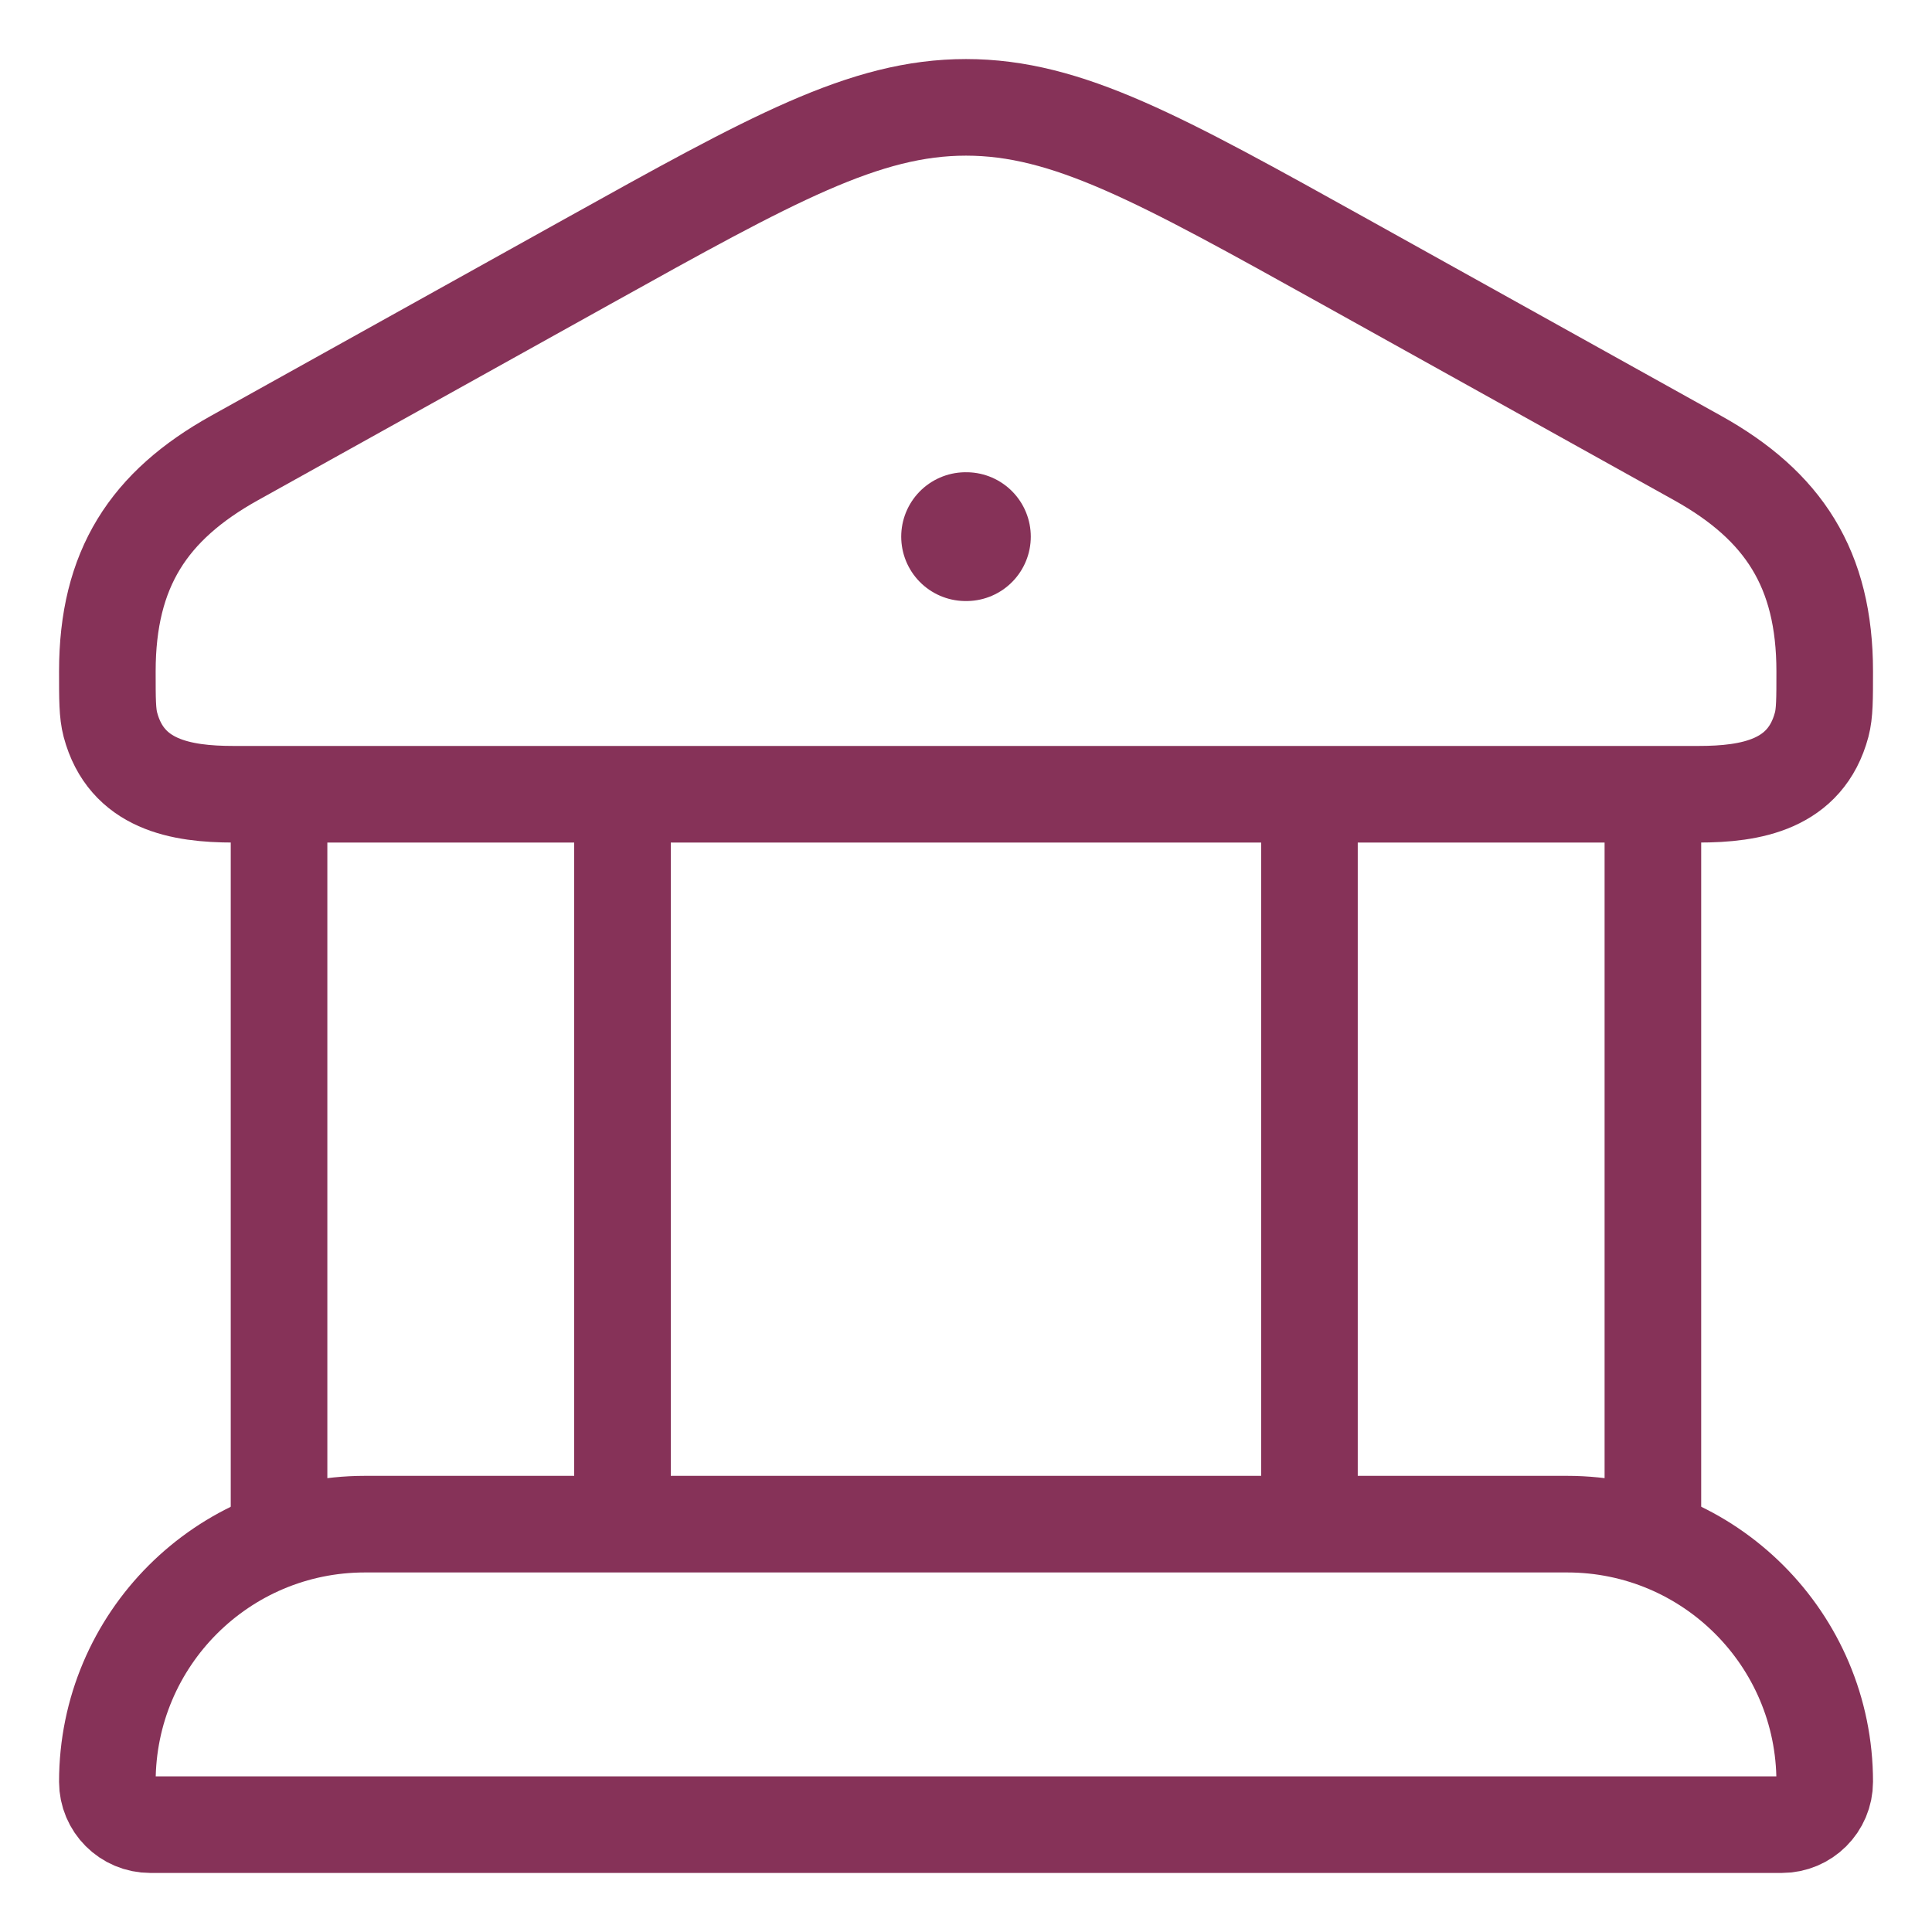
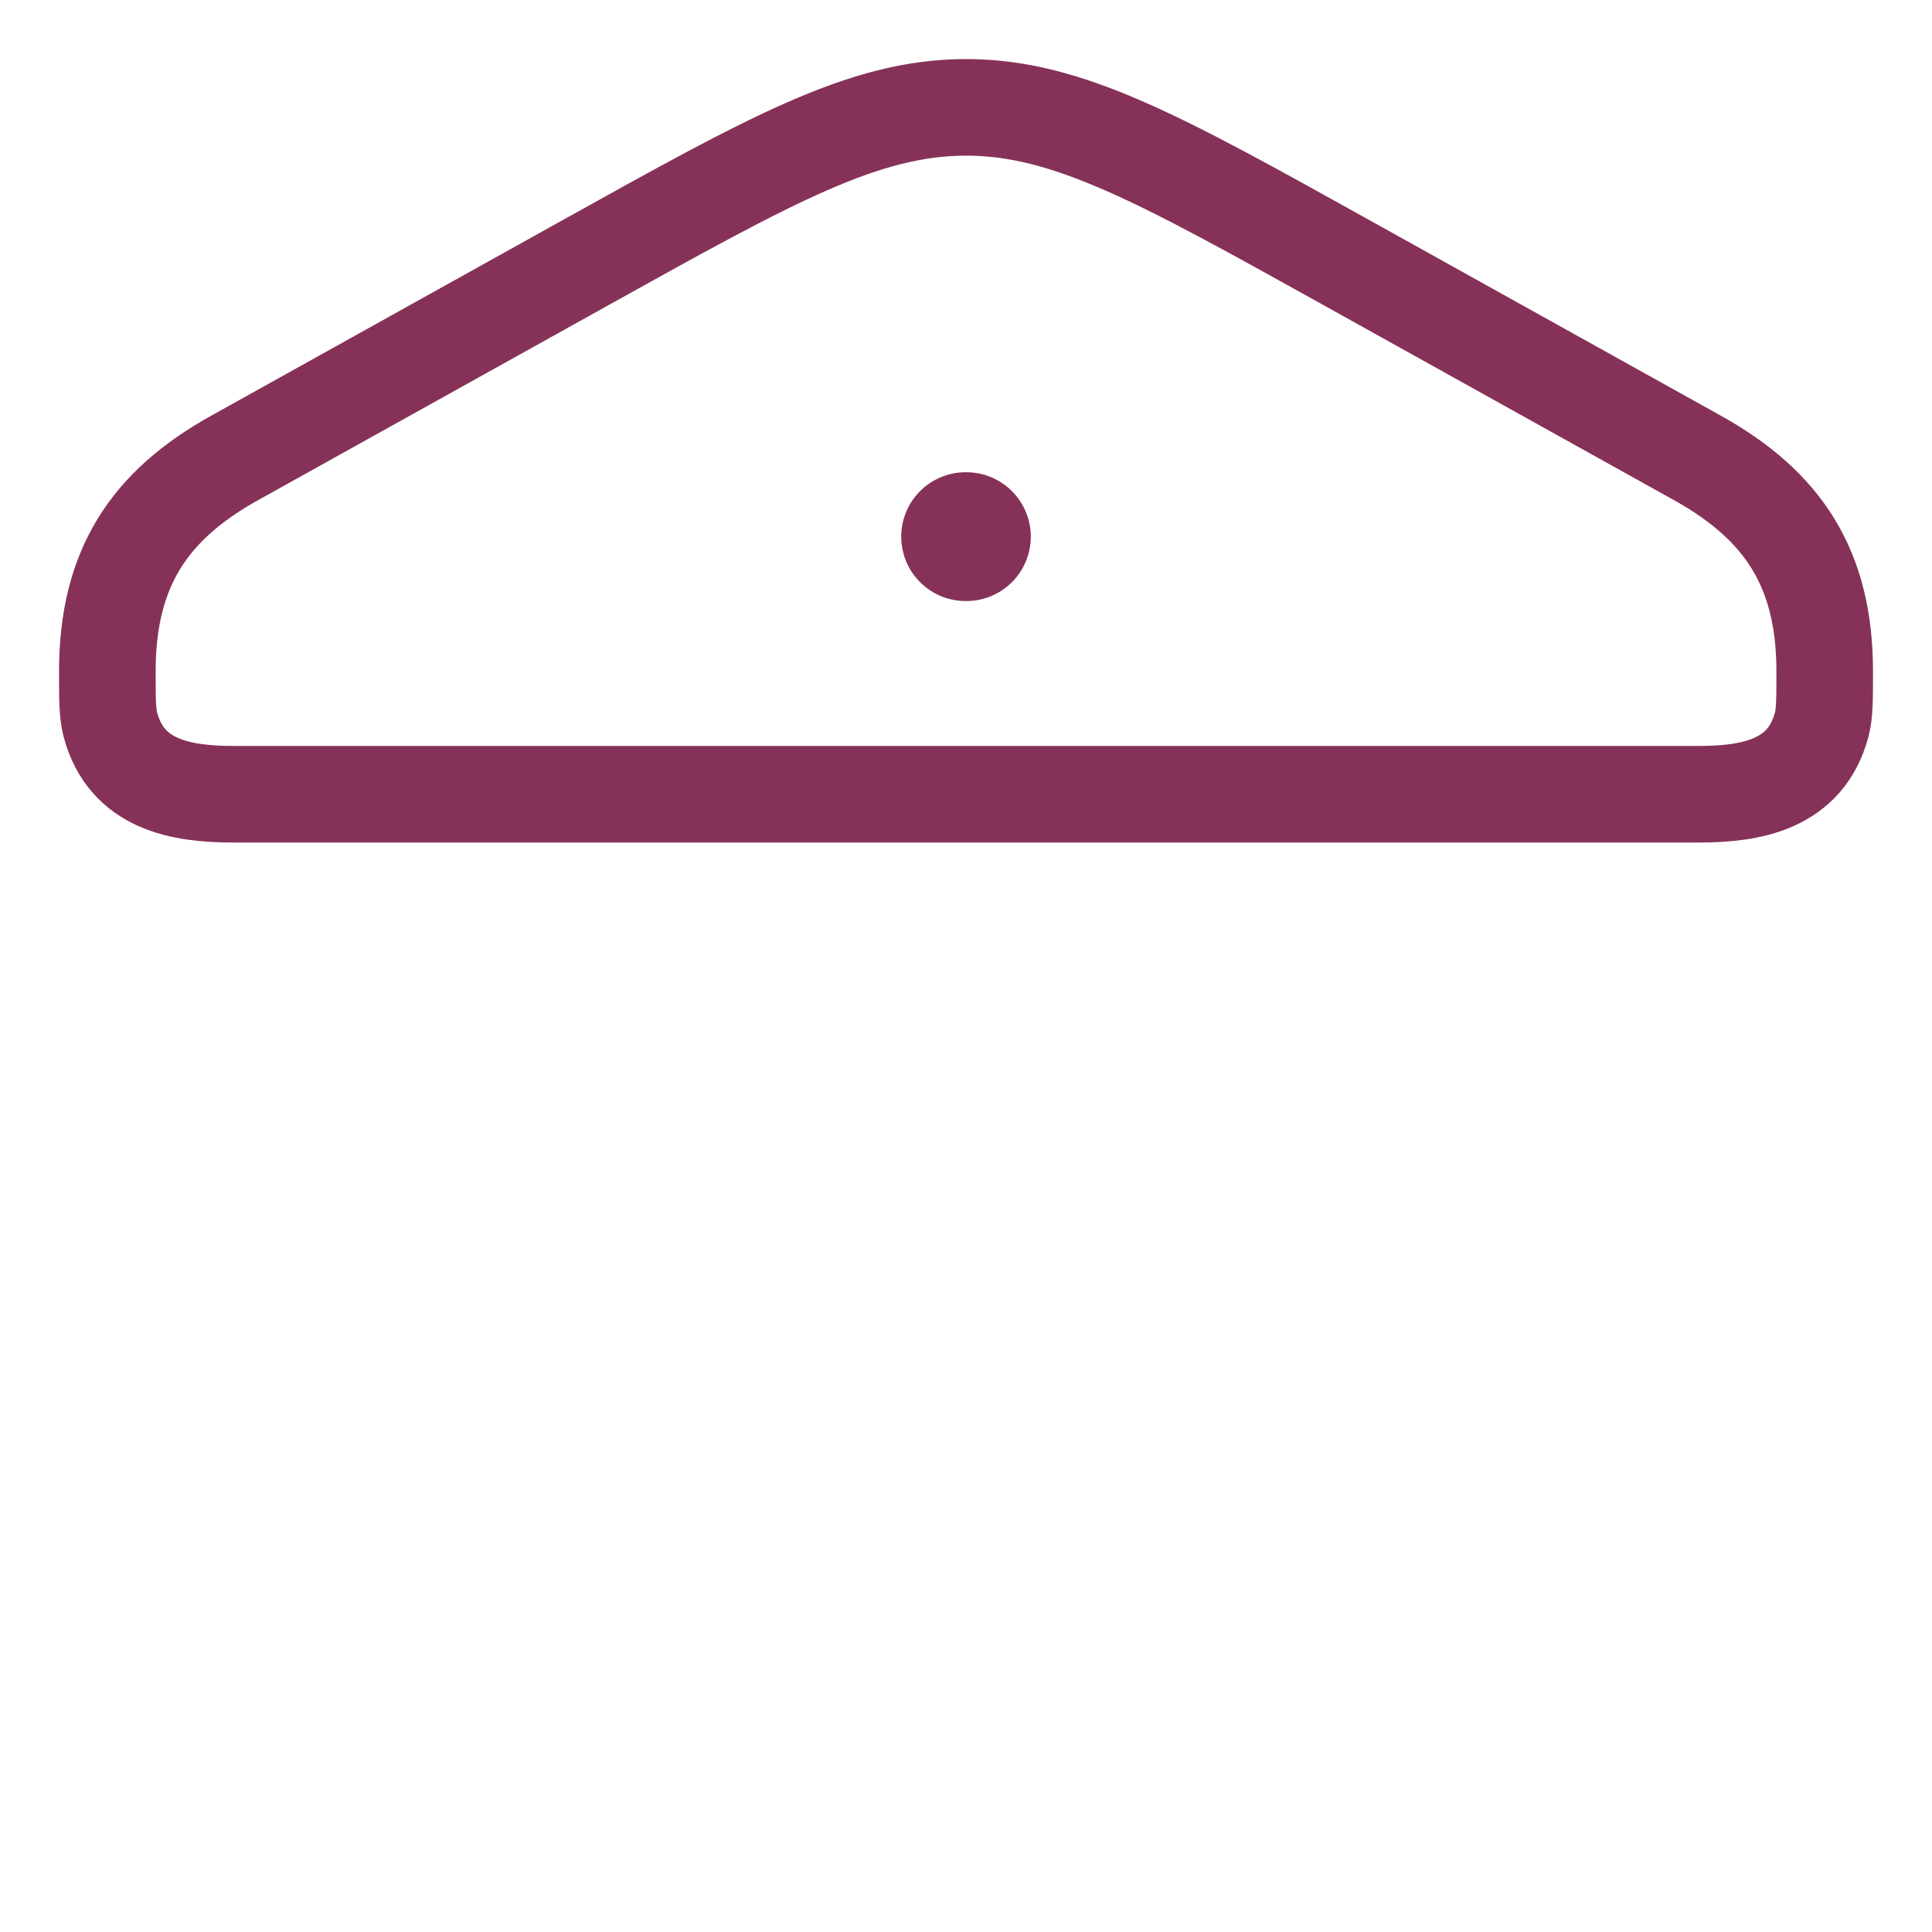
<svg xmlns="http://www.w3.org/2000/svg" width="30" height="30" viewBox="0 0 30 30" fill="none">
  <path d="M1.667 10.425C1.667 8.831 2.31 7.853 3.641 7.112L9.12 4.063C11.991 2.466 13.427 1.667 15 1.667C16.574 1.667 18.009 2.466 20.881 4.063L26.36 7.112C27.691 7.853 28.334 8.831 28.334 10.425C28.334 10.858 28.334 11.074 28.287 11.252C28.038 12.186 27.192 12.333 26.375 12.333H3.626C2.809 12.333 1.962 12.186 1.714 11.252C1.667 11.074 1.667 10.858 1.667 10.425Z" stroke="#863258" stroke-width="1.5" />
  <path d="M14.994 8.333H15.006" stroke="#863258" stroke-width="2" stroke-linecap="round" stroke-linejoin="round" />
-   <path d="M4.333 12.333V23.667M9.666 12.333V23.667" stroke="#863258" stroke-width="1.5" />
-   <path d="M20.333 12.333V23.667M25.666 12.333V23.667" stroke="#863258" stroke-width="1.5" />
-   <path d="M24.334 23.667H5.667C3.458 23.667 1.667 25.457 1.667 27.667C1.667 28.035 1.965 28.333 2.334 28.333H27.667C28.035 28.333 28.334 28.035 28.334 27.667C28.334 25.457 26.543 23.667 24.334 23.667Z" stroke="#863258" stroke-width="1.5" />
</svg>